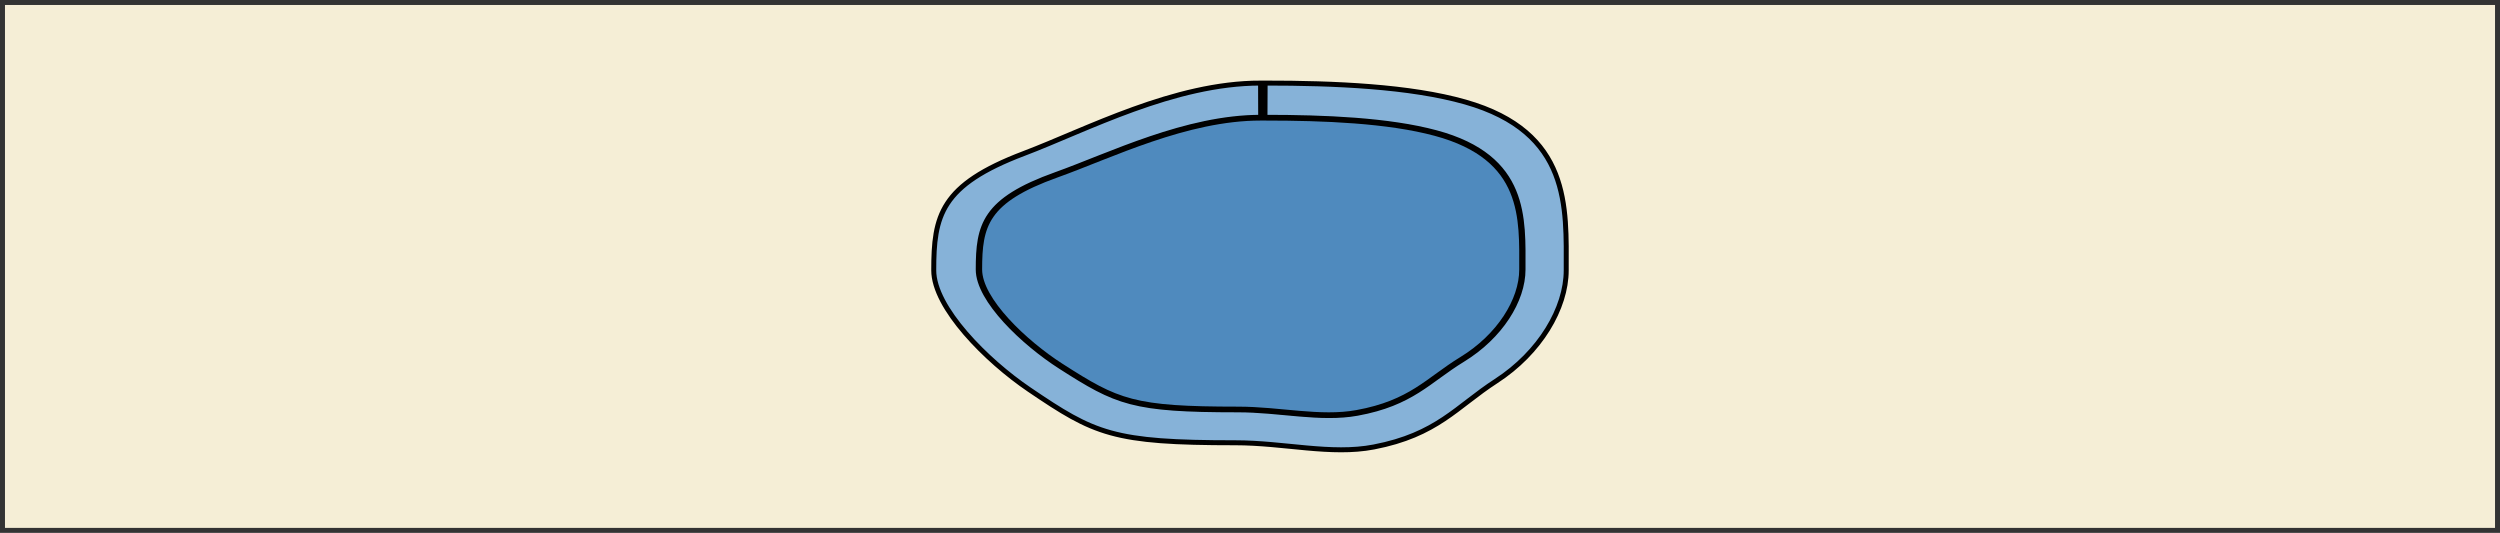
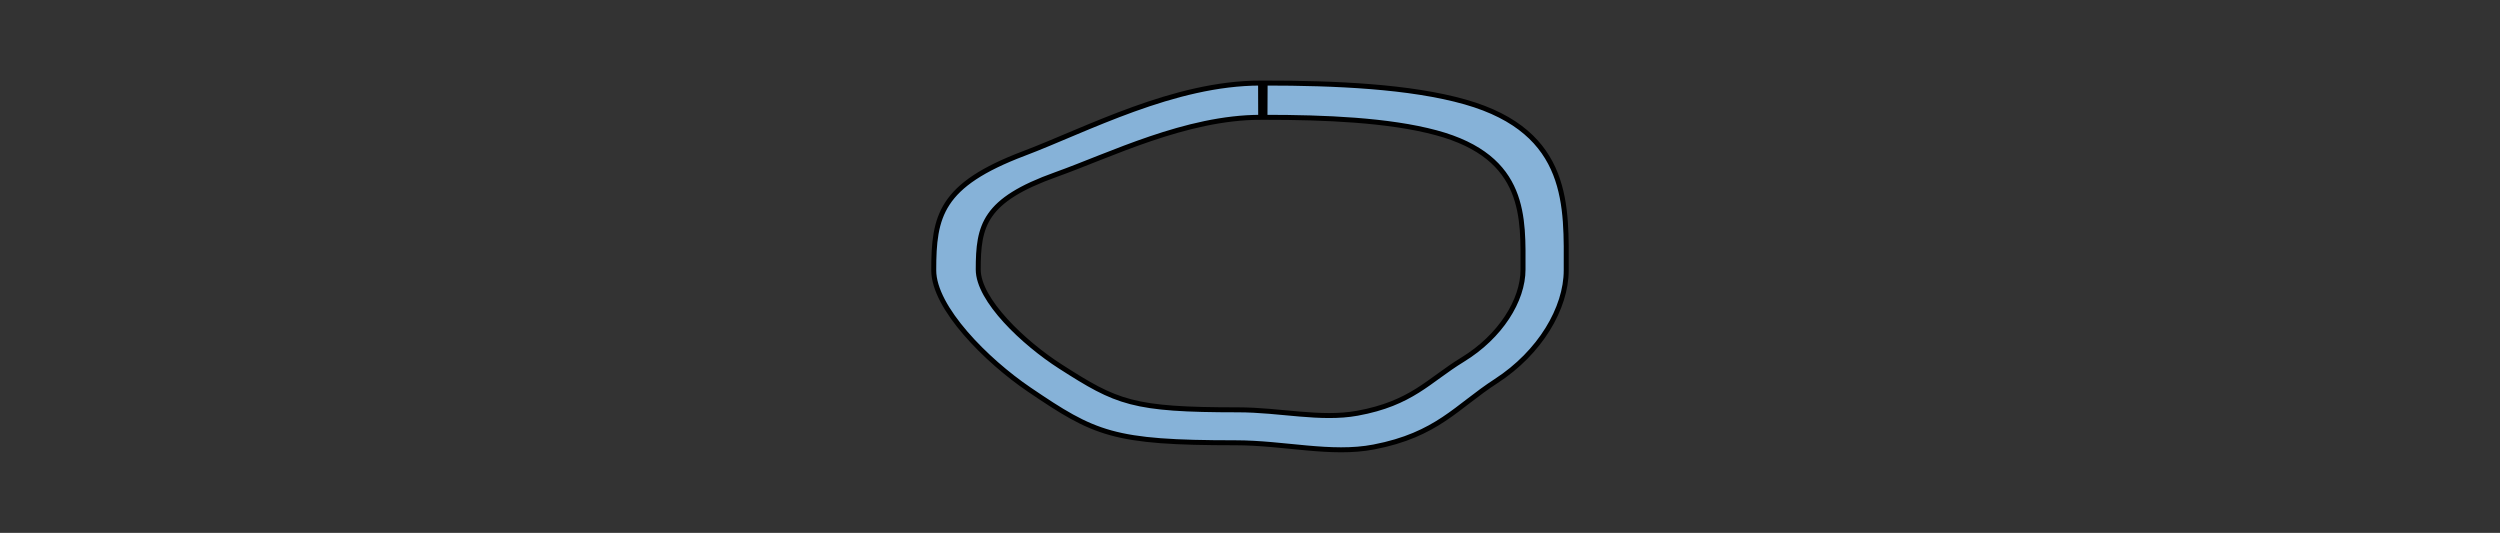
<svg xmlns="http://www.w3.org/2000/svg" version="1.1" id="Layer_1" x="0px" y="0px" width="502px" height="107px" viewBox="0 0 502 107" enable-background="new 0 0 502 107" xml:space="preserve">
  <rect x="0" y="0" width="502" height="107" fill="#333333" stroke="none" />
  <defs>
    <style type="text/css">
	text {
	  font-family: Helvetica, Verdana, ArialUnicodeMS, san-serif
	}
	</style>
  </defs>
  <g>
    <desc>
	PS 3.3 Part 3: Information Object Definitions
   </desc>
  </g>
  <g>
-     <rect x="1" y="1" fill="#F5EED6" width="500" height="105" />
    <g>
      <path fill="#86B2D8" stroke="#000000" d="M254.037,16.68c13.895,0,29.103,0.645,40.186,3.801    c21.293,6.066,20.274,21.211,20.274,33.793c0,7.608-5.257,16.532-14.079,22.247c-7.981,5.168-11.831,10.781-24.561,13.234    c-8.579,1.654-17.973-0.846-27.817-0.846c-24.613,0-28.19-1.744-41.396-10.699c-8.546-5.795-19.148-16.408-19.148-23.936    c0-10.926,1.339-17.107,18.104-23.455c12.592-4.768,30.114-14.139,47.523-14.139l0.021,6.877    c-14.996,0-30.271,7.621-41.119,11.498c-14.441,5.162-15.594,10.189-15.594,19.074c0,6.124,9.132,14.752,16.494,19.465    c11.373,7.281,14.455,8.701,35.655,8.701c8.48,0,16.57,2.033,23.962,0.688c10.964-1.996,14.279-6.559,21.154-10.764    c7.6-4.645,12.128-11.904,12.128-18.09c0-10.232,0.877-22.547-17.465-27.48c-9.546-2.568-22.384-3.092-34.352-3.092L254.037,16.68    z" />
-       <path fill="#4F8ABE" stroke="#000000" d="M253.142,23.708c-14.92,0-30.121,7.582-40.914,11.439    c-14.369,5.137-15.516,10.139-15.516,18.979c0,6.094,9.086,14.68,16.411,19.37c11.317,7.246,14.384,8.658,35.478,8.658    c8.438,0,16.489,2.021,23.843,0.684c10.91-1.986,14.209-6.525,21.049-10.709c7.562-4.623,12.067-11.846,12.067-18.002    c0-10.18,0.873-22.434-17.378-27.344c-9.498-2.555-22.271-3.074-34.18-3.074H253.142z" />
    </g>
  </g>
</svg>